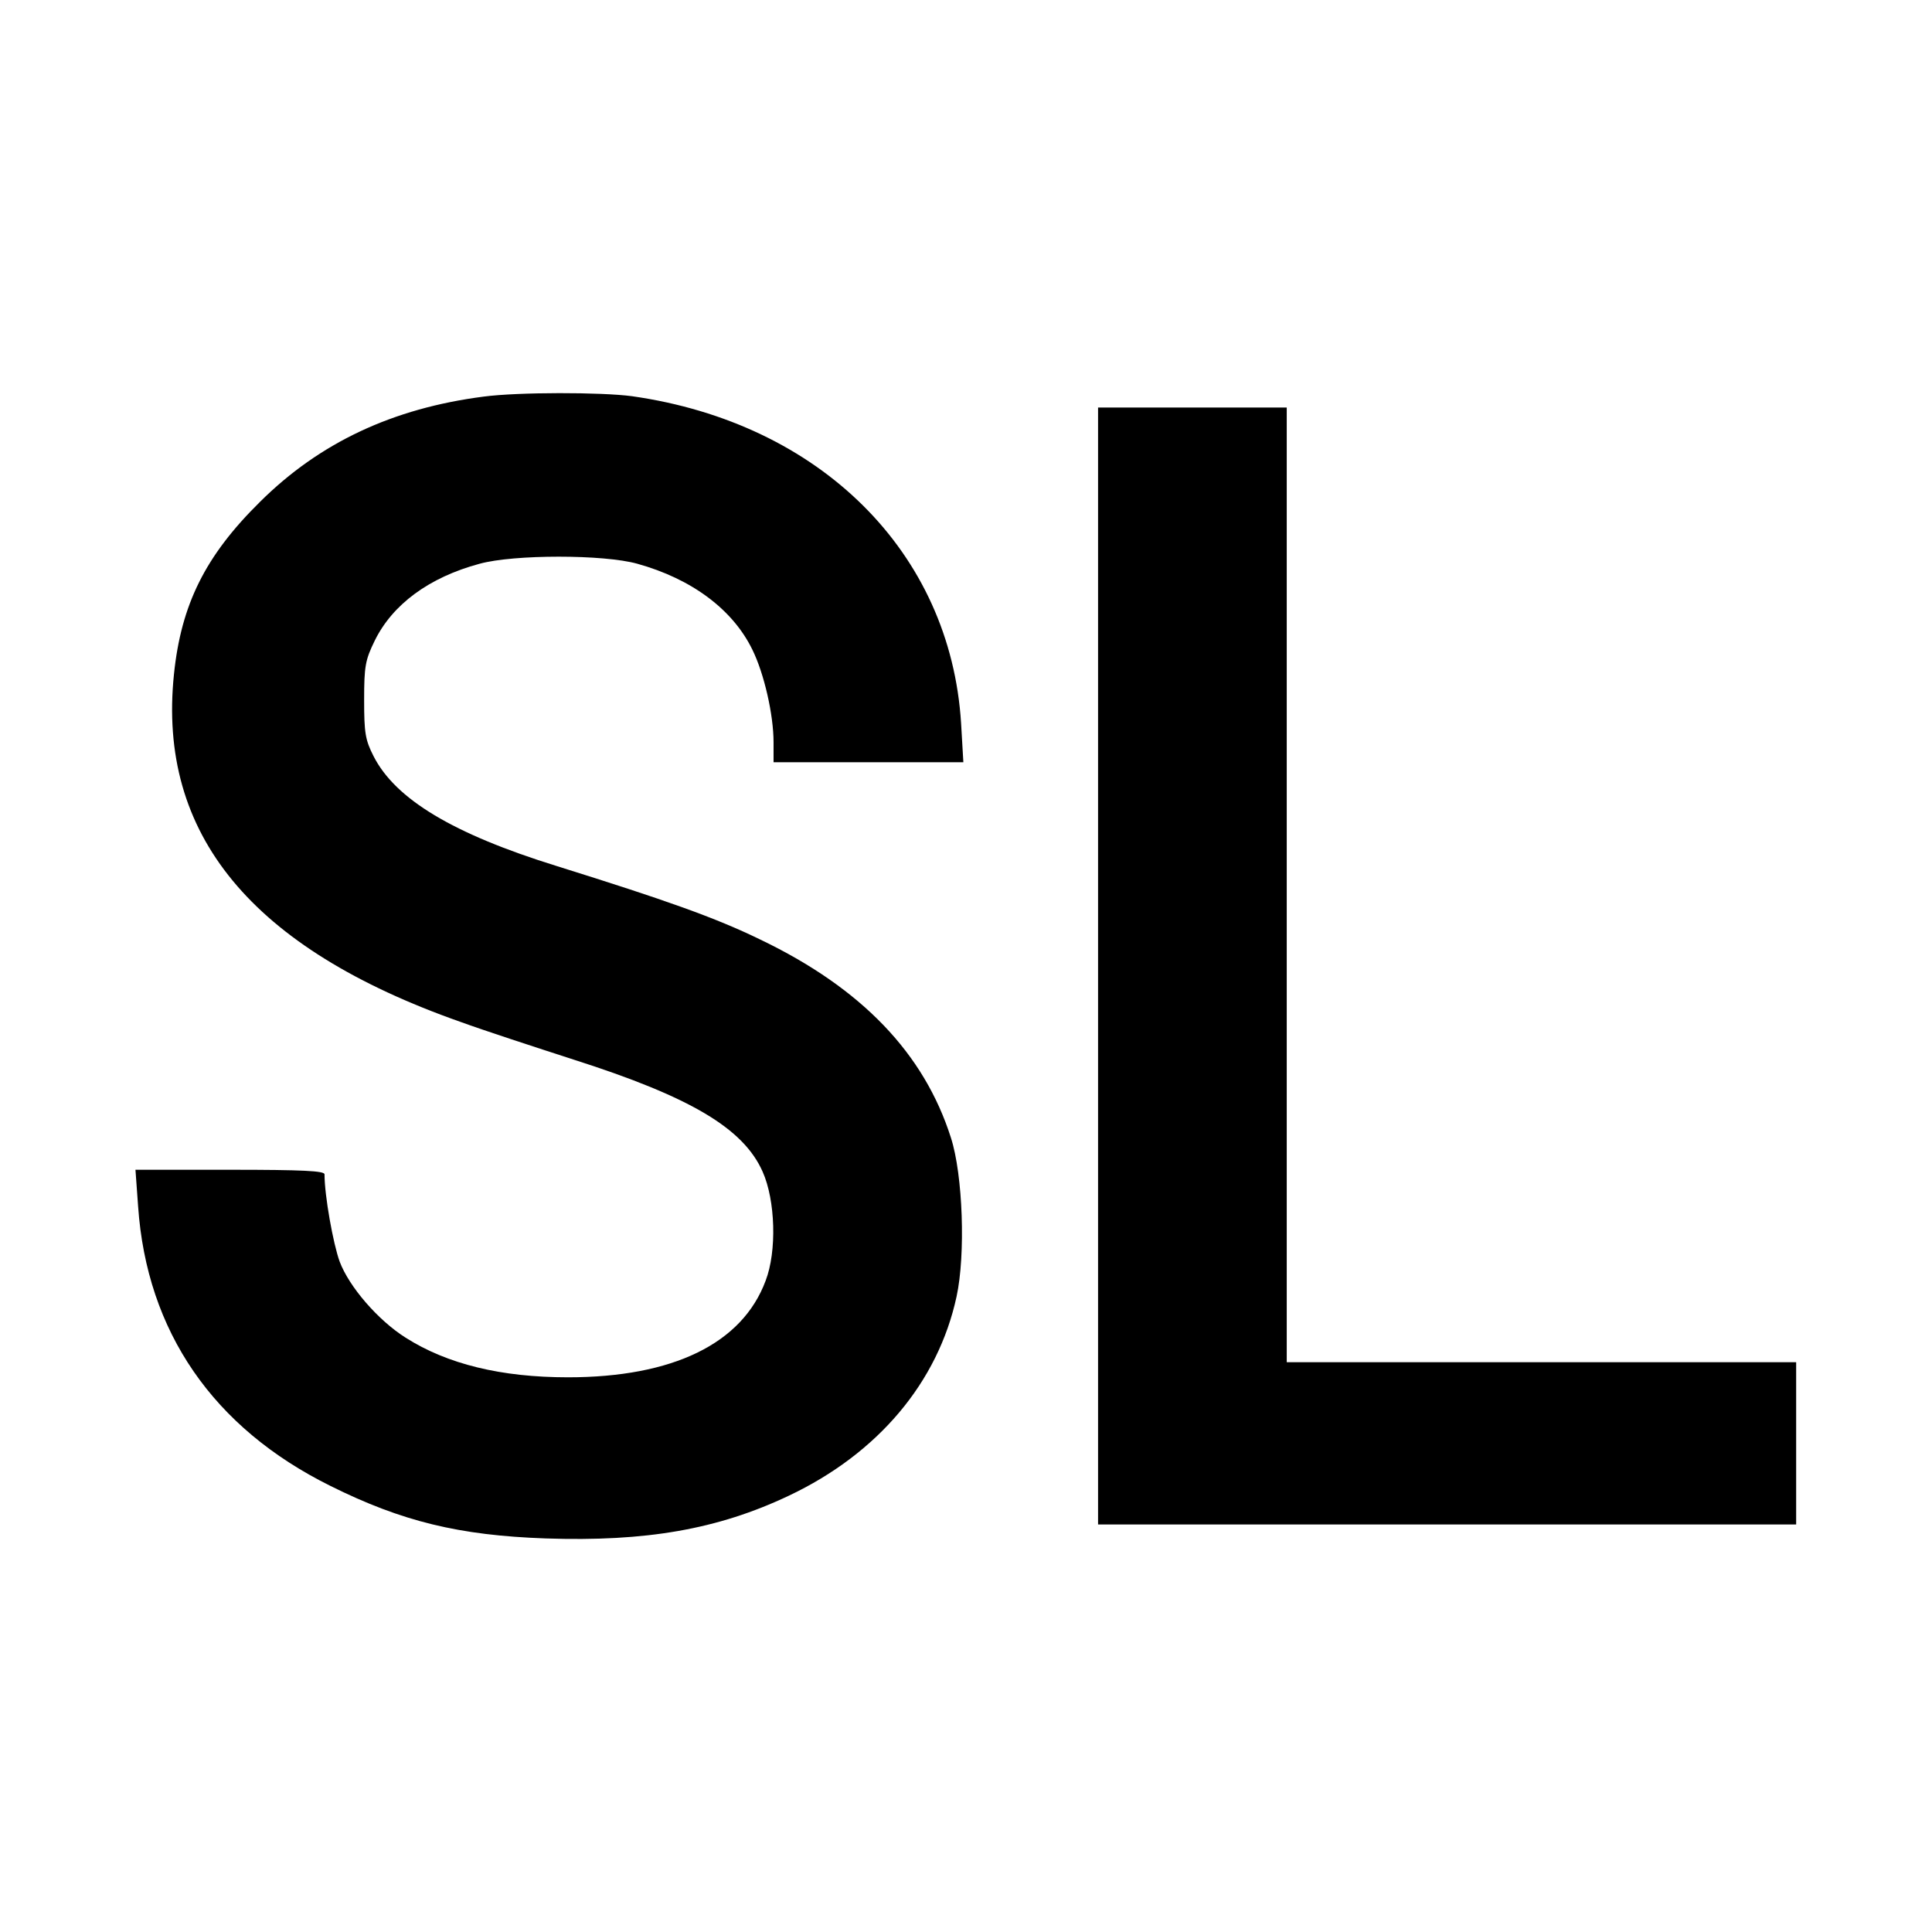
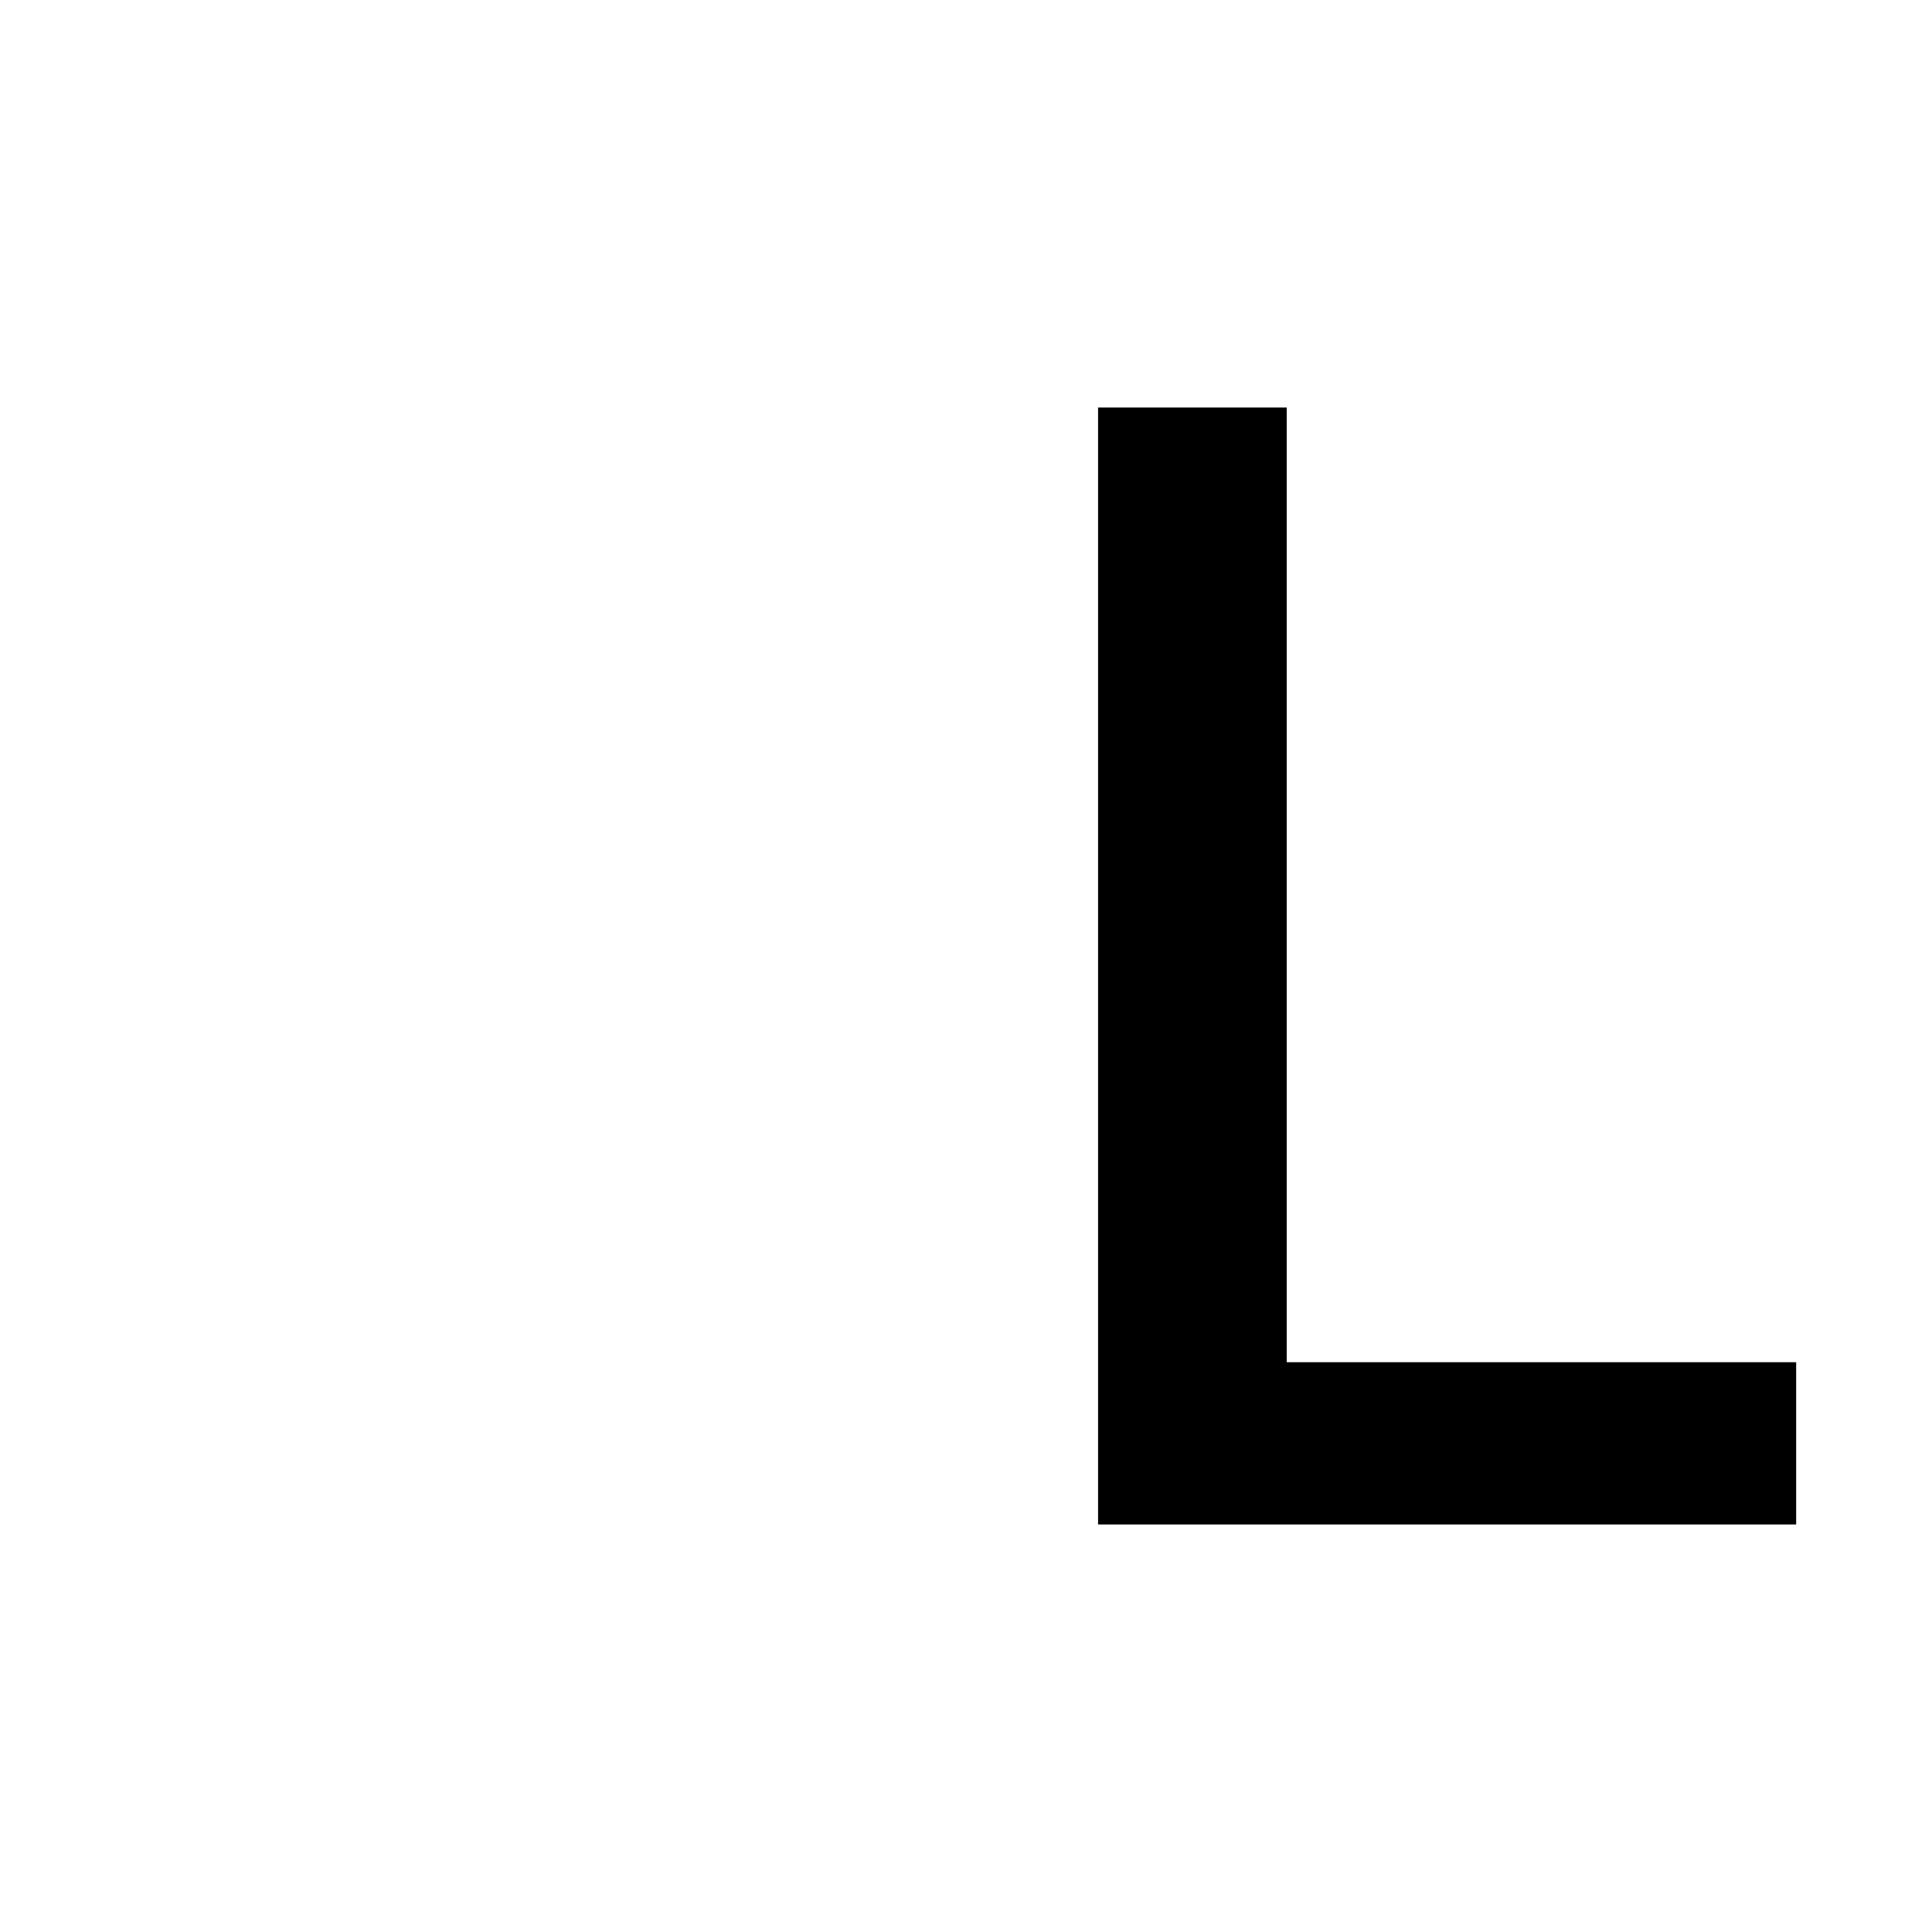
<svg xmlns="http://www.w3.org/2000/svg" version="1.0" width="512pt" height="512pt" viewBox="0 0 512 512" preserveAspectRatio="xMidYMid meet">
  <g transform="translate(0,512) scale(0.1,-0.1)" fill="#000000" stroke="none">
-     <path d="M1282 4069 c-241 -31 -435 -122 -593 -279 -145 -143 -209 -272 -228 -457 -44 -424 205 -726 759 -921 63 -23 198 -67 300 -100 310 -99 450 -182 501 -297 34 -76 38 -211 8 -289 -62 -167 -246 -256 -524 -256 -177 0 -320 35 -430 105 -73 46 -150 135 -175 202 -17 47 -40 174 -40 231 0 9 -57 12 -251 12 l-250 0 7 -97 c23 -332 199 -587 510 -741 189 -94 341 -131 570 -139 266 -9 456 24 644 113 237 112 396 301 445 528 24 110 17 322 -15 421 -71 223 -236 396 -505 525 -119 58 -249 104 -540 195 -274 85 -427 177 -485 291 -22 43 -25 62 -25 149 0 89 3 106 28 157 47 96 144 168 278 204 91 25 329 25 418 0 144 -40 253 -121 305 -228 31 -63 56 -172 56 -245 l0 -53 252 0 251 0 -6 103 c-28 453 -373 796 -872 867 -82 11 -302 11 -393 -1z" />
    <path d="M2910 2560 l0 -1480 925 0 925 0 0 215 0 215 -675 0 -675 0 0 1265 0 1265 -250 0 -250 0 0 -1480z" />
  </g>
</svg>